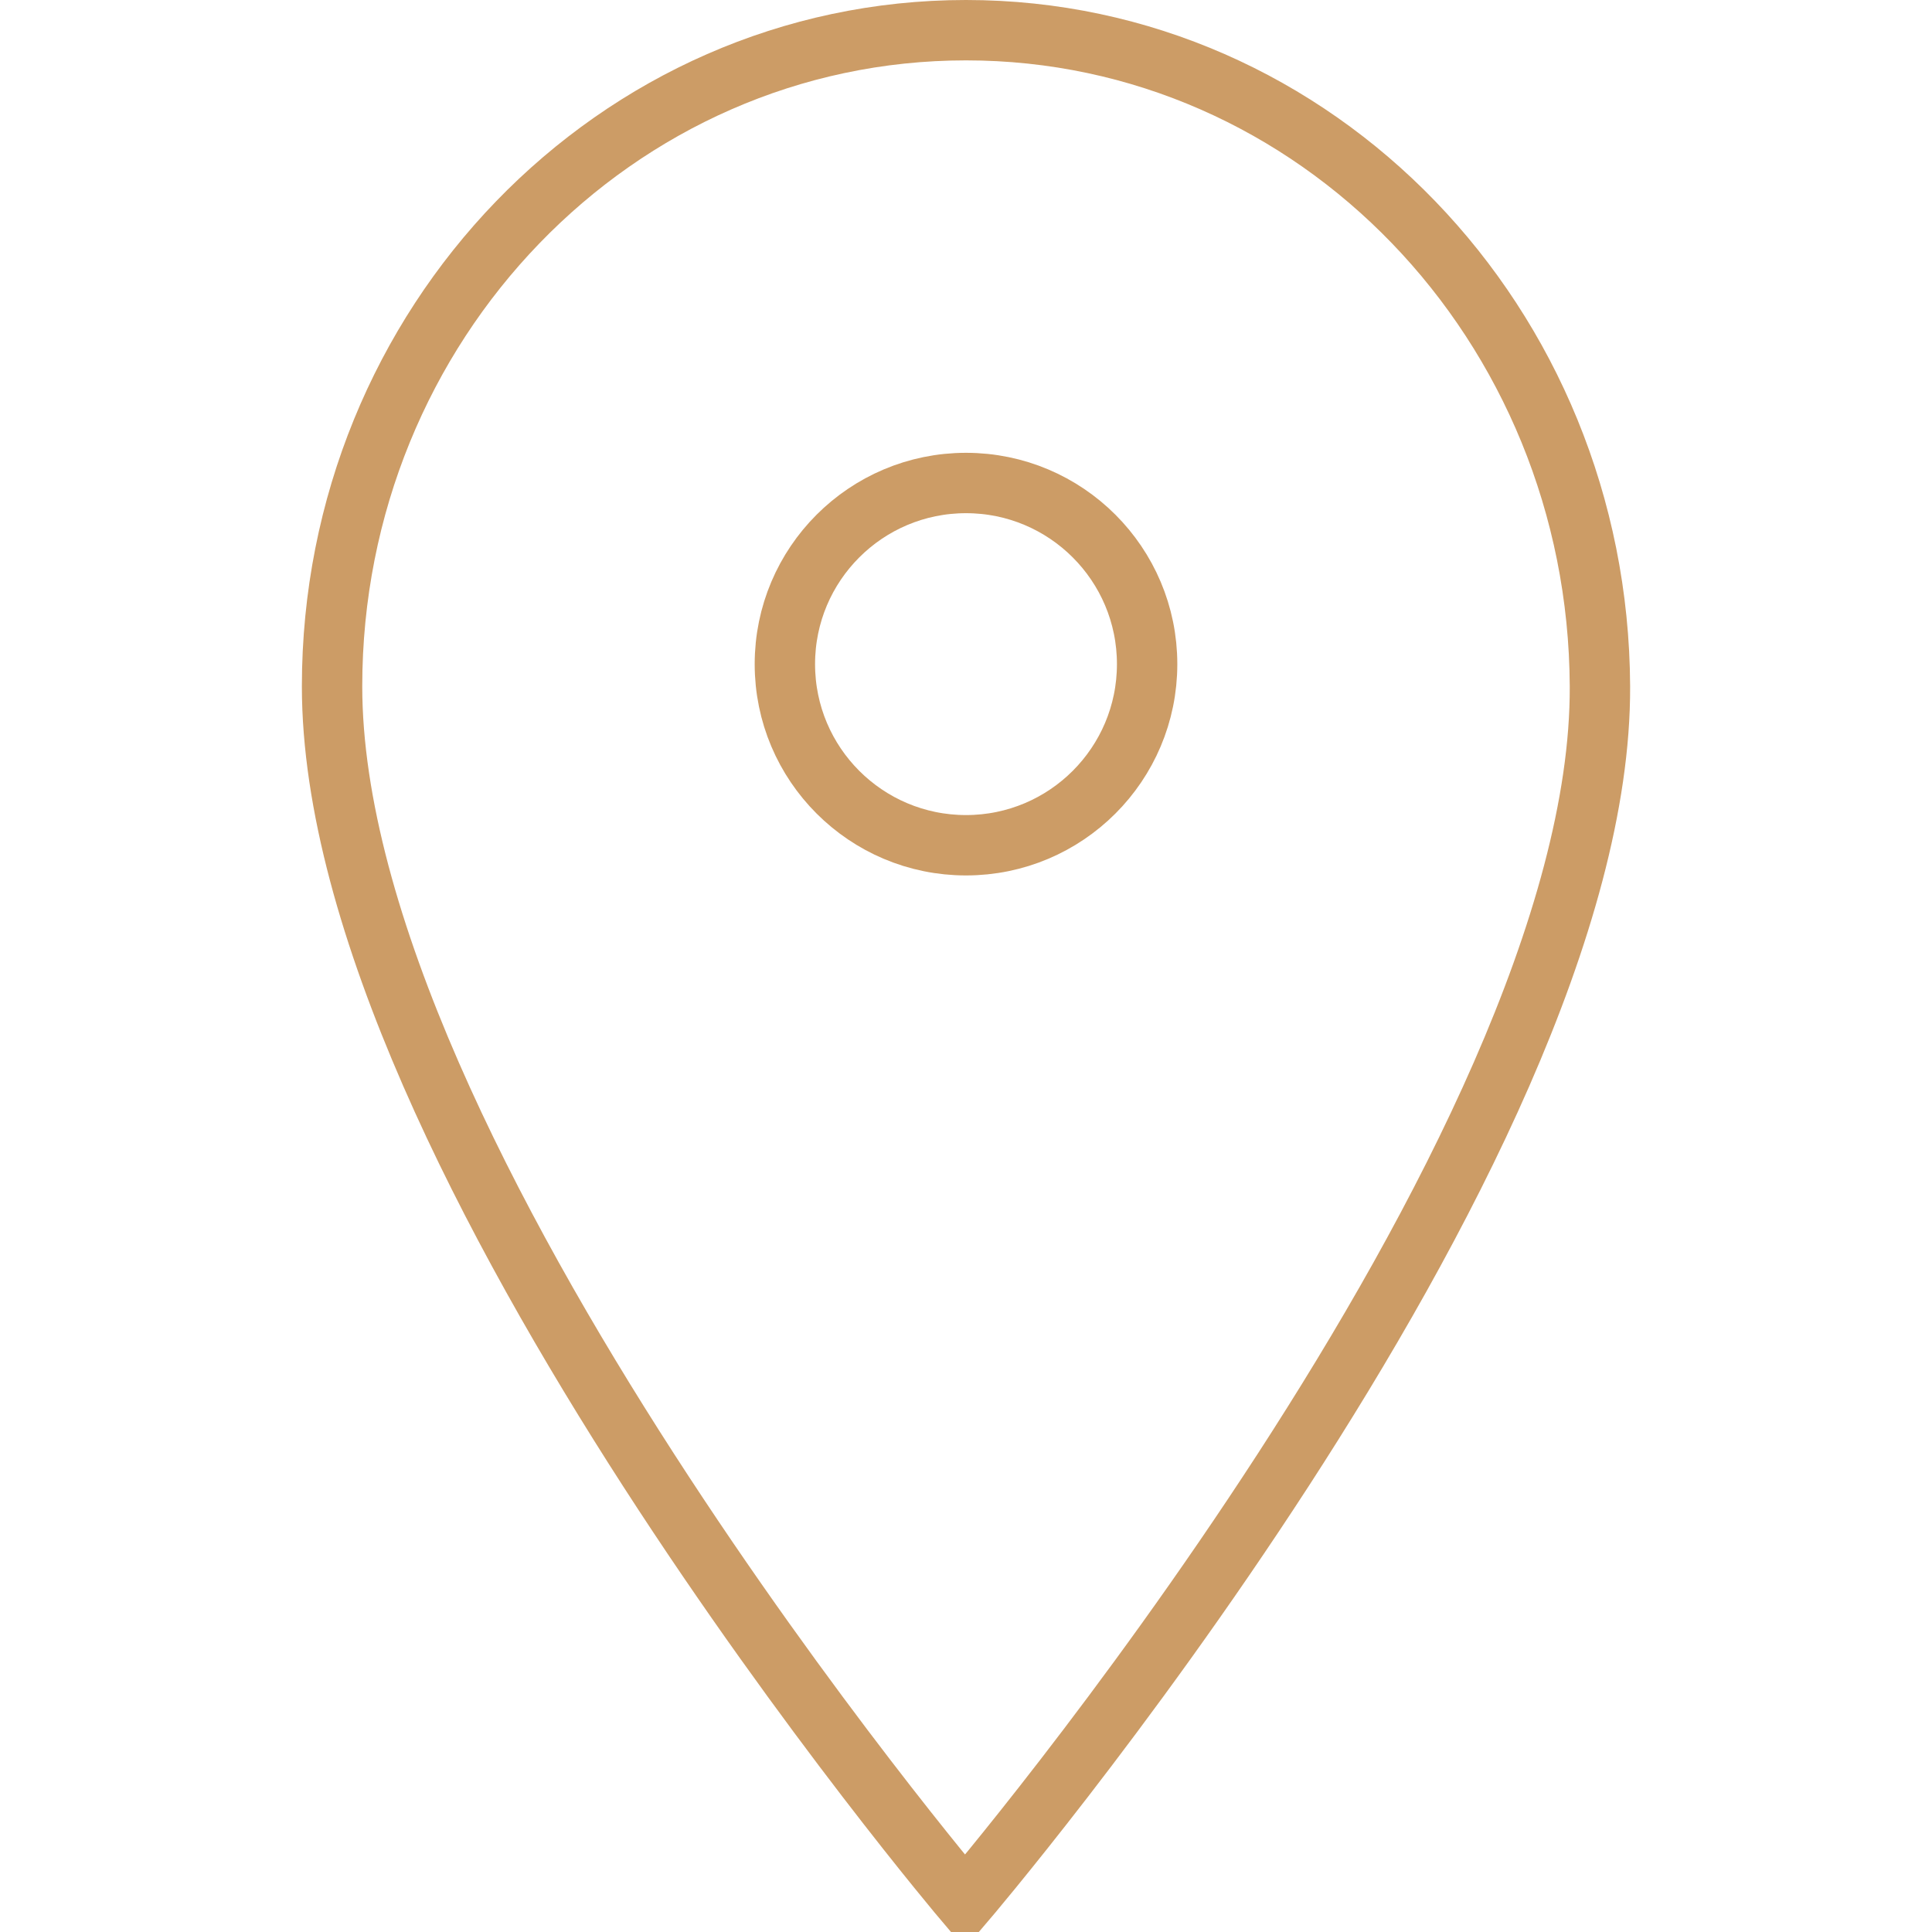
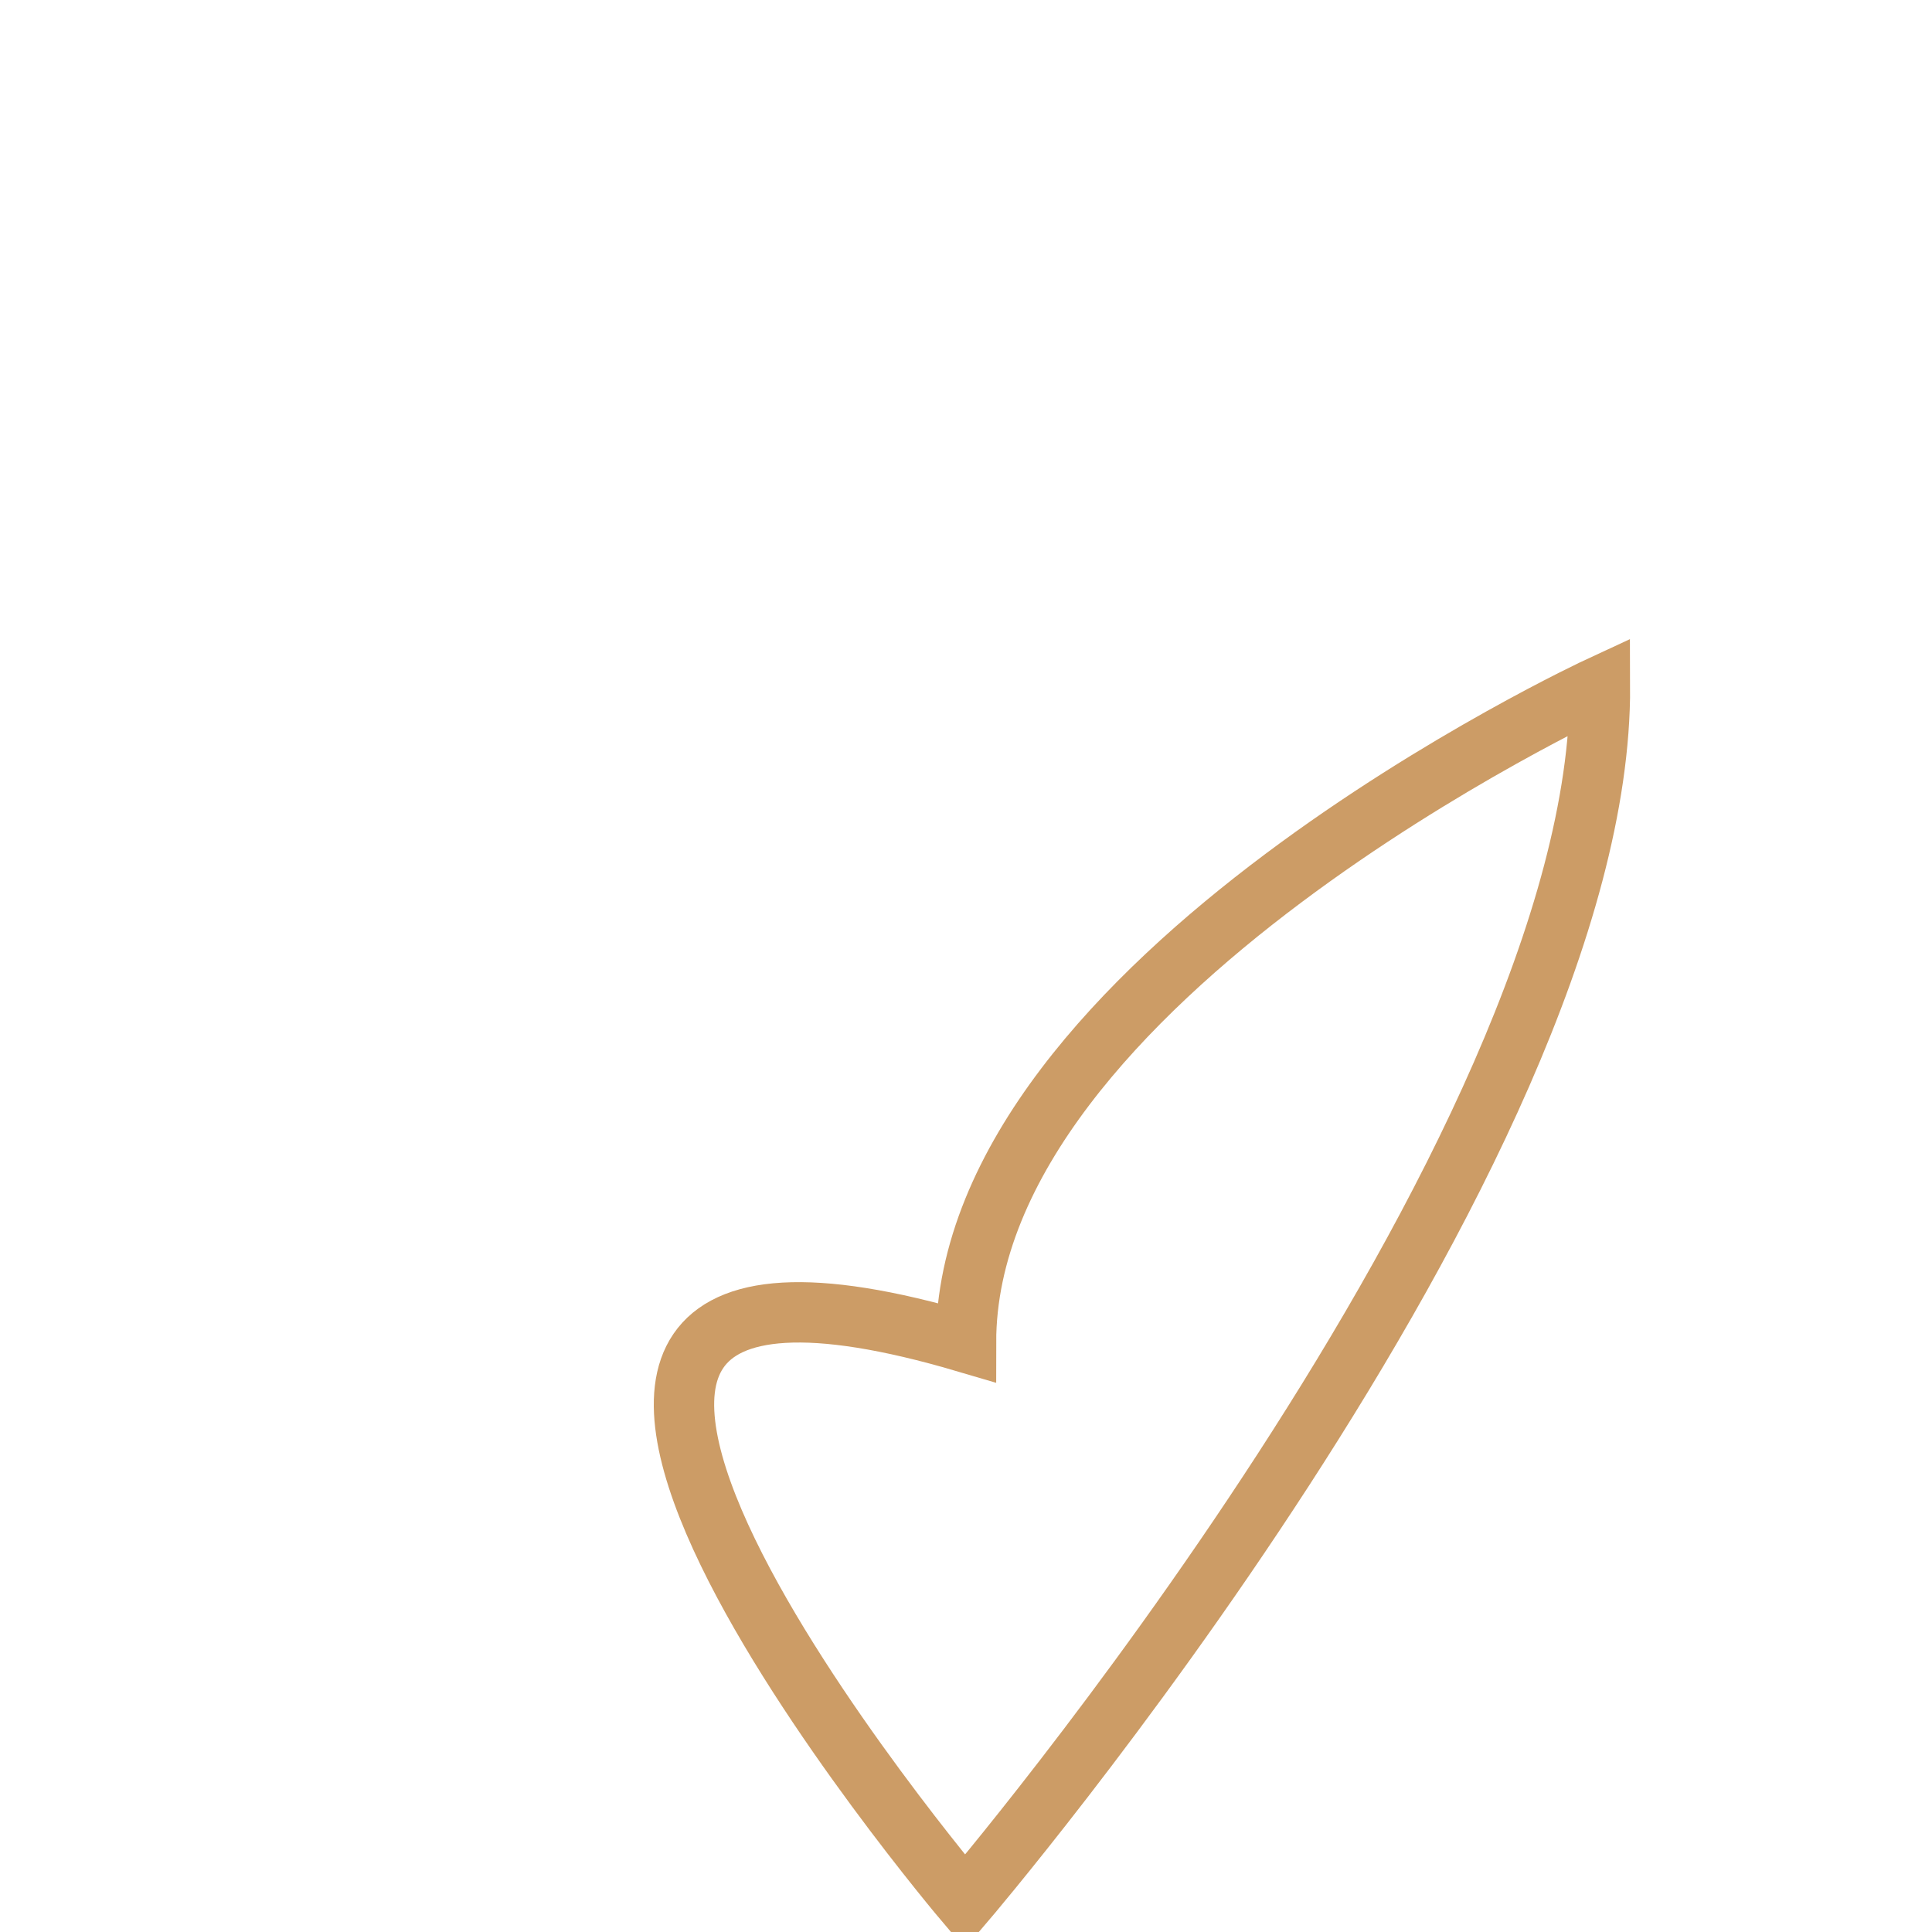
<svg xmlns="http://www.w3.org/2000/svg" xmlns:ns1="http://sodipodi.sourceforge.net/DTD/sodipodi-0.dtd" xmlns:ns2="http://www.inkscape.org/namespaces/inkscape" id="Layer_1" x="0px" y="0px" width="64px" height="64px" viewBox="0 0 64 64" xml:space="preserve" ns1:docname="basic_geolocalize01.svg" ns2:version="0.92.4 (5da689c313, 2019-01-14)">
  <defs id="defs11" />
  <g id="g6" style="stroke:#cc9c66;stroke-opacity:1">
-     <circle fill="none" stroke="#000000" stroke-width="2" stroke-miterlimit="10" cx="32" cy="22" r="6" id="circle2" style="stroke:#cc9c66;stroke-opacity:1" />
-     <path fill="none" stroke="#000000" stroke-width="2" stroke-miterlimit="10" d="M53,22.735C52.948,10.73,43.599,1,32,1 s-21,9.73-21,21.735C11,38.271,31.965,63,31.965,63S53.069,38.271,53,22.735z" id="path4" style="stroke:#cc9c66;stroke-opacity:1" />
+     <path fill="none" stroke="#000000" stroke-width="2" stroke-miterlimit="10" d="M53,22.735s-21,9.73-21,21.735C11,38.271,31.965,63,31.965,63S53.069,38.271,53,22.735z" id="path4" style="stroke:#cc9c66;stroke-opacity:1" />
  </g>
</svg>